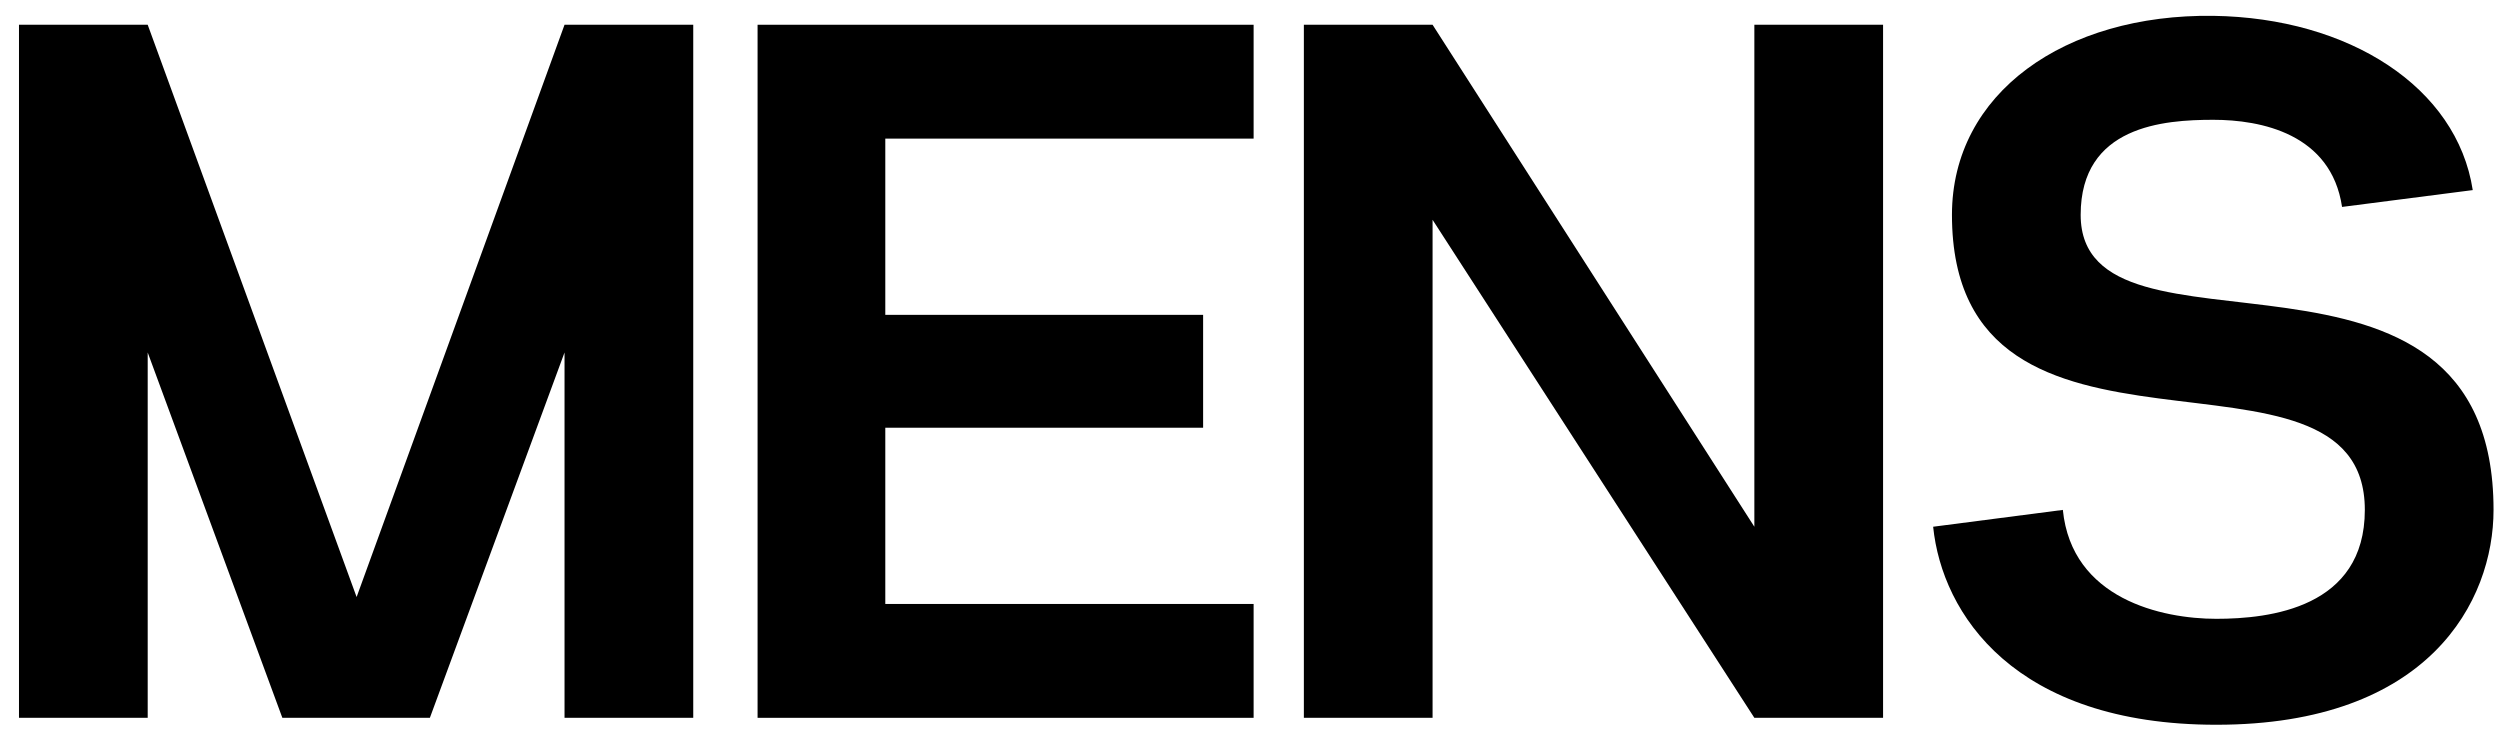
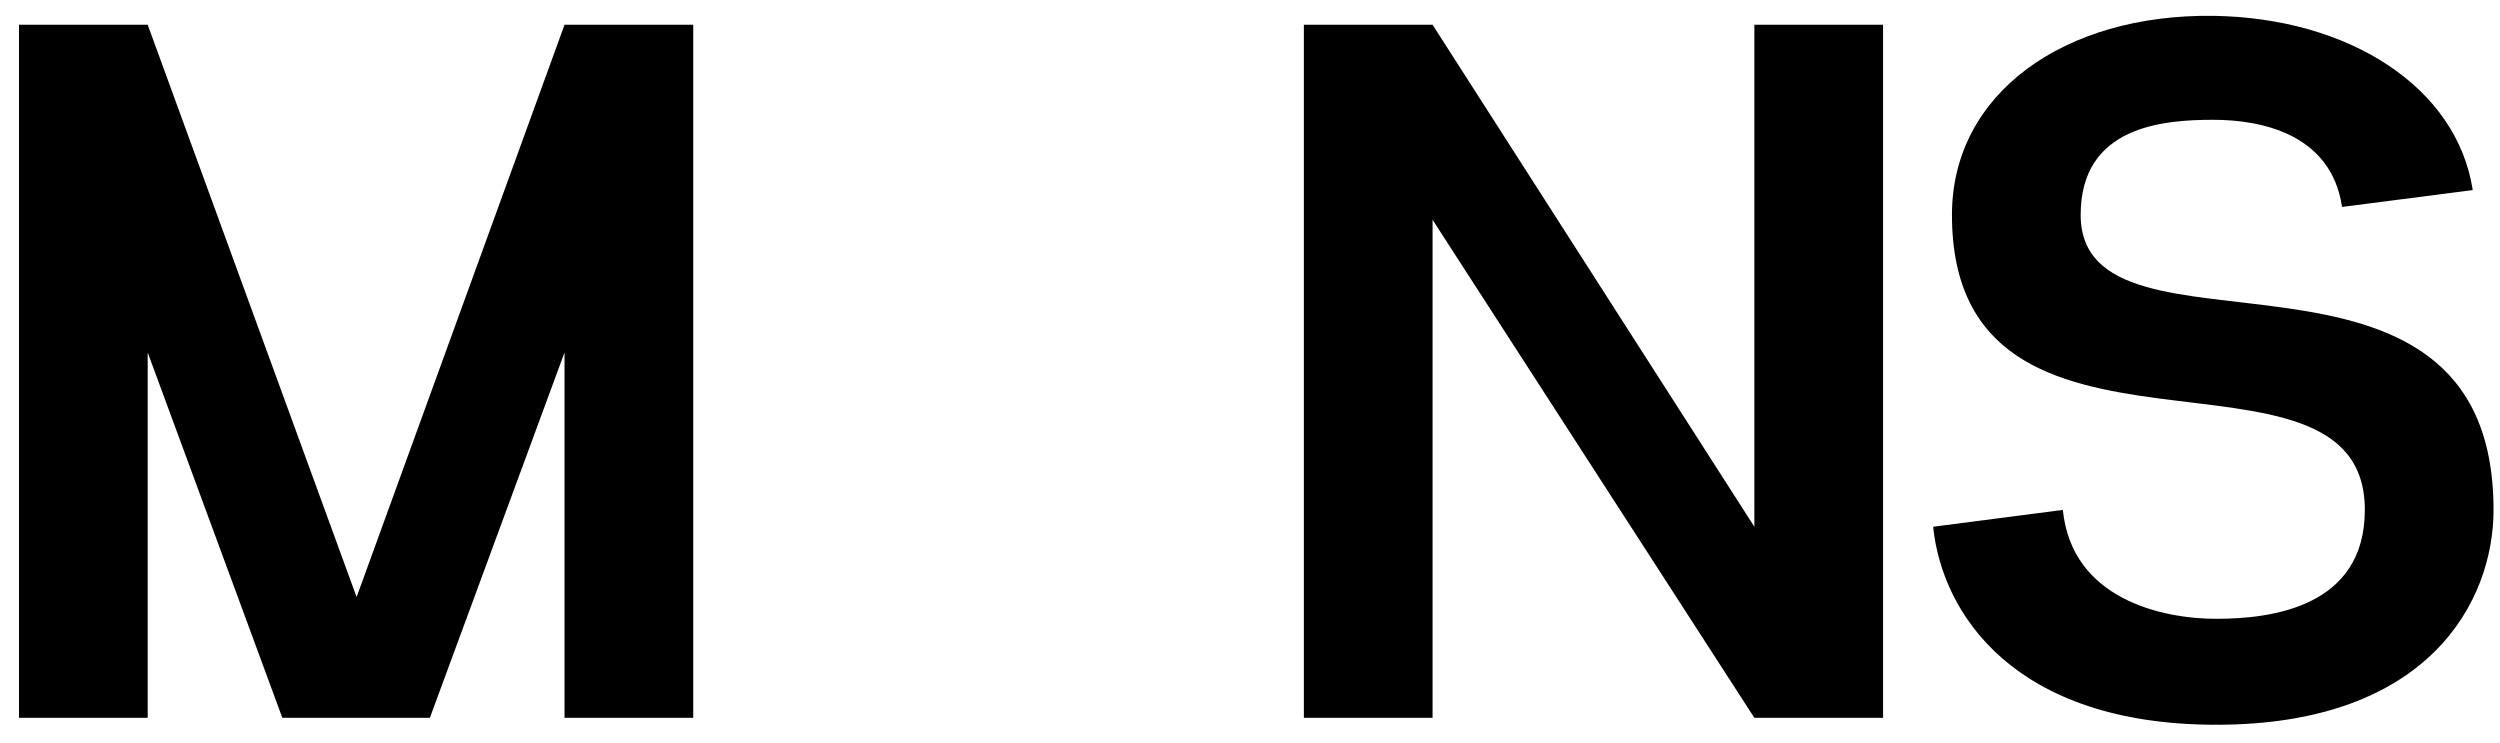
<svg xmlns="http://www.w3.org/2000/svg" width="101" height="30" viewBox="0 0 101 30" fill="none">
  <path d="M83.339 20.6C83.699 24.2 87.339 25 89.539 25C91.699 25 95.539 24.56 95.539 20.6C95.539 12.84 78.859 20.32 78.859 8.68C78.859 3.76 83.419 0.56 89.419 0.64C94.899 0.72 99.259 3.52 99.899 7.68L94.619 8.36C94.179 5.4 91.339 4.84 89.419 4.84C87.419 4.84 84.059 5.08 84.059 8.68C84.059 15.28 100.739 8.16 100.739 20.6C100.739 24.28 98.139 29.28 89.539 29.28C81.379 29.28 78.459 24.8 78.099 21.28L83.339 20.6Z" fill="black" />
  <path d="M70.876 21.28V1L76.076 1V29H70.876L57.876 8.88L57.876 29H52.676L52.676 1L57.876 1L70.876 21.28Z" fill="black" />
-   <path d="M50.646 1V5.6L35.766 5.6V12.72L48.606 12.72V17.28L35.766 17.28V24.4L50.646 24.4V29L30.606 29L30.606 1L50.646 1Z" fill="black" />
  <path d="M22.807 1L28.007 1L28.007 29H22.807V14.24L17.367 29L11.407 29L5.967 14.24L5.967 29H0.767L0.767 1L5.967 1L14.407 24.12L22.807 1Z" fill="black" />
</svg>